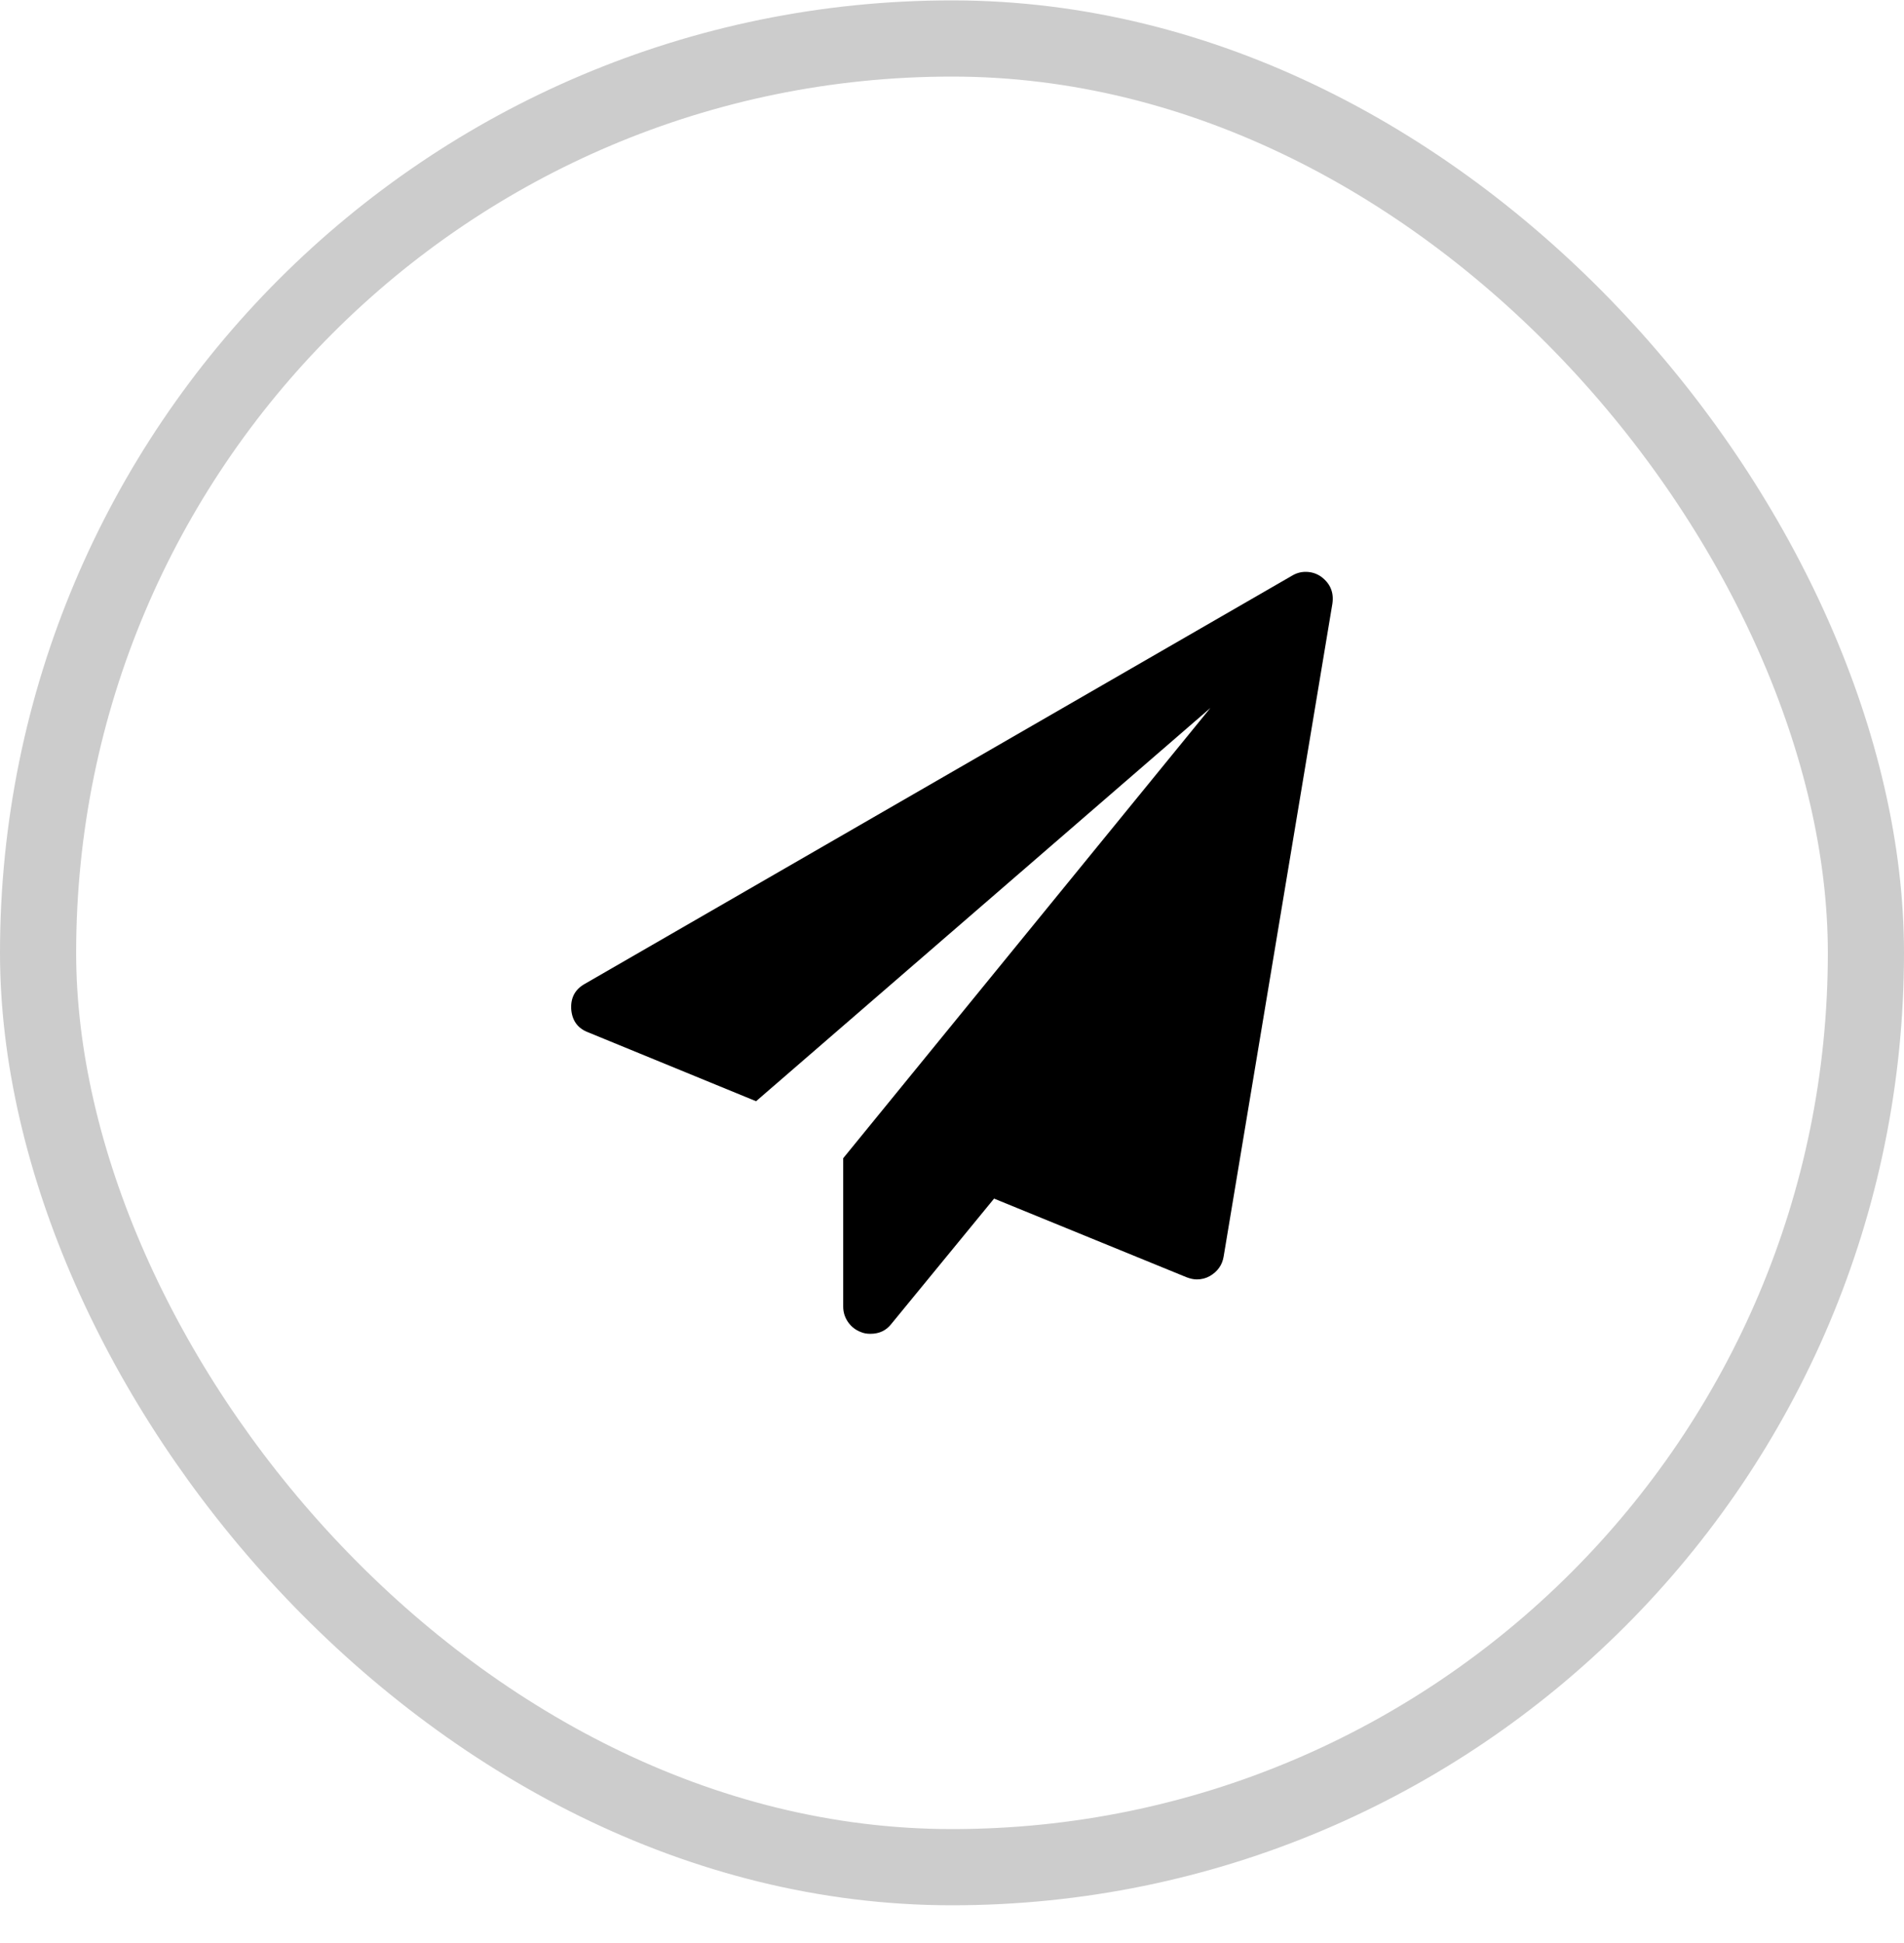
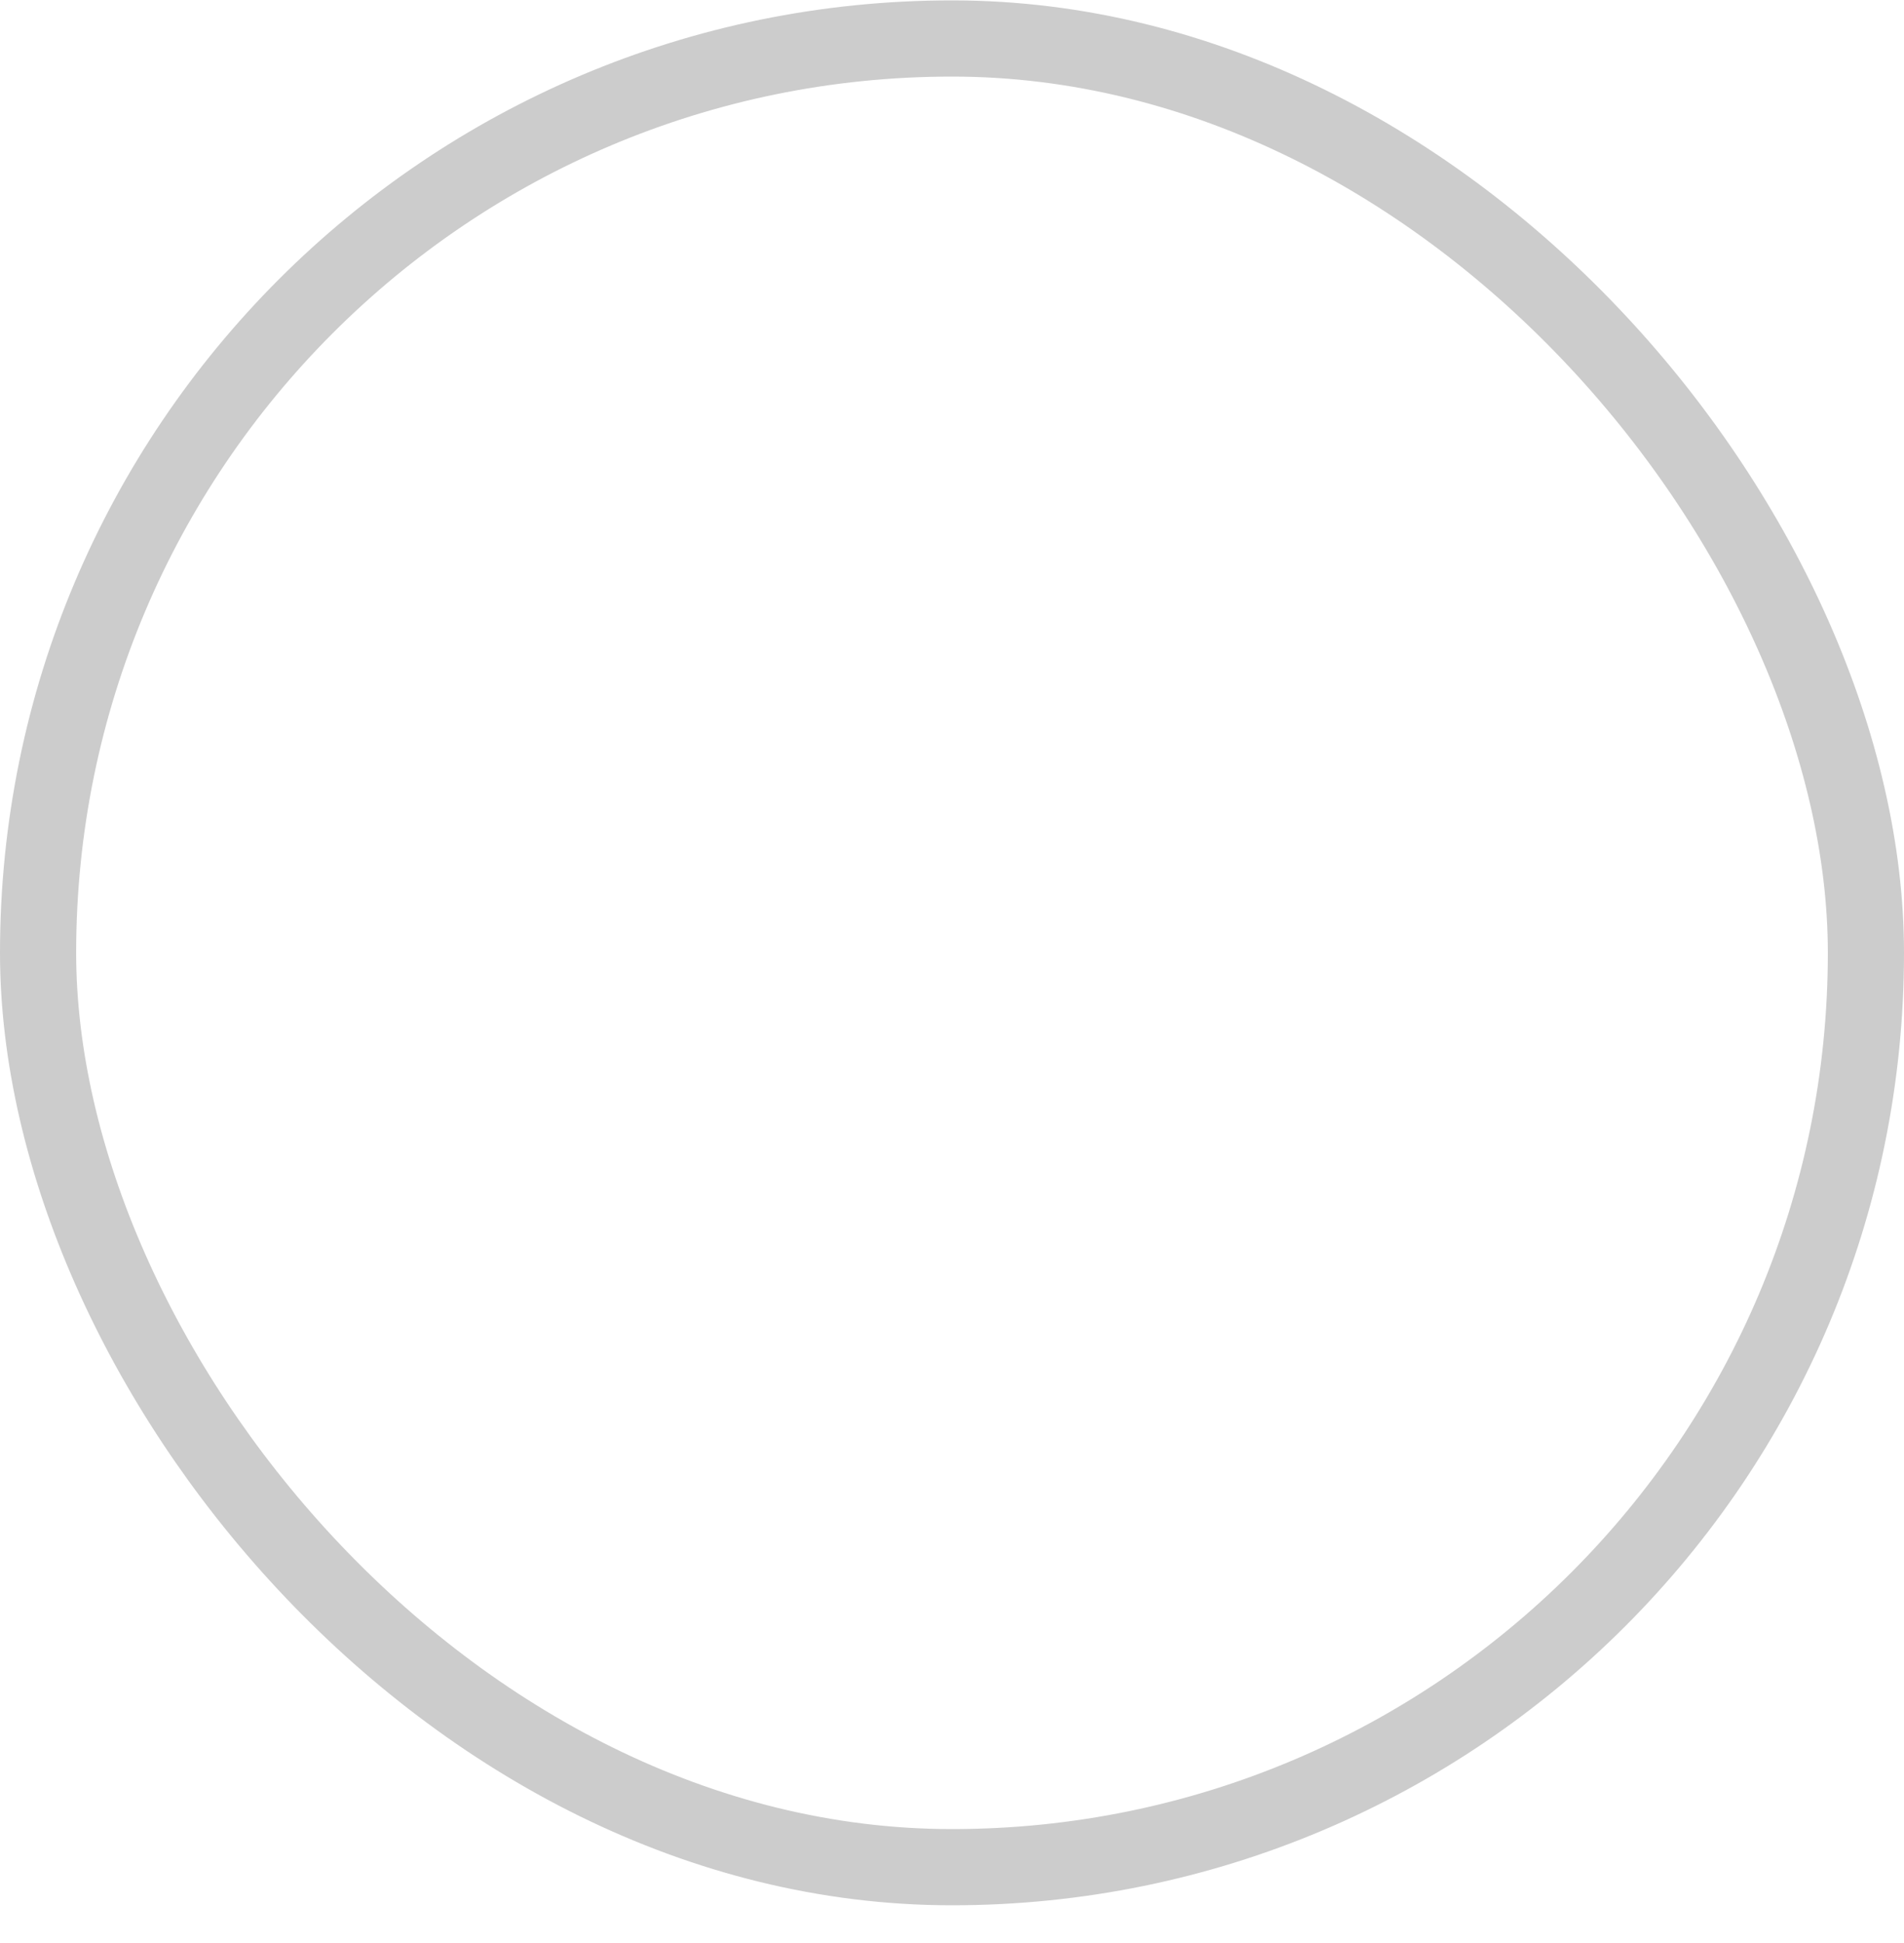
<svg xmlns="http://www.w3.org/2000/svg" width="50" height="51" viewBox="0 0 50 51" fill="none">
  <g clip-path="url(#clip0_16_3342)">
    <path d="M34.688 15.133C34.933 15.312 35.033 15.55 34.989 15.847L32.132 32.99C32.094 33.206 31.976 33.373 31.775 33.492C31.67 33.552 31.555 33.582 31.429 33.582C31.347 33.582 31.258 33.563 31.161 33.526L26.105 31.461L23.404 34.754C23.27 34.925 23.088 35.01 22.857 35.01C22.76 35.01 22.679 34.995 22.612 34.966C22.47 34.913 22.357 34.826 22.271 34.703C22.186 34.581 22.143 34.445 22.143 34.296V30.401L31.786 18.582L19.855 28.905L15.446 27.097C15.171 26.993 15.022 26.788 15 26.483C14.985 26.186 15.104 25.966 15.357 25.825L33.929 15.111C34.04 15.044 34.159 15.01 34.286 15.01C34.434 15.01 34.569 15.051 34.688 15.133Z" fill="black" />
  </g>
  <rect x="1" y="1.01" width="48" height="48" rx="24" stroke="black" stroke-opacity="0.2" stroke-width="2" />
  <defs>
    <clipPath id="clip0_16_3342">
-       <rect width="20" height="20" fill="white" transform="matrix(1 0 0 -1 14.999 35.01)" />
-     </clipPath>
+       </clipPath>
  </defs>
</svg>